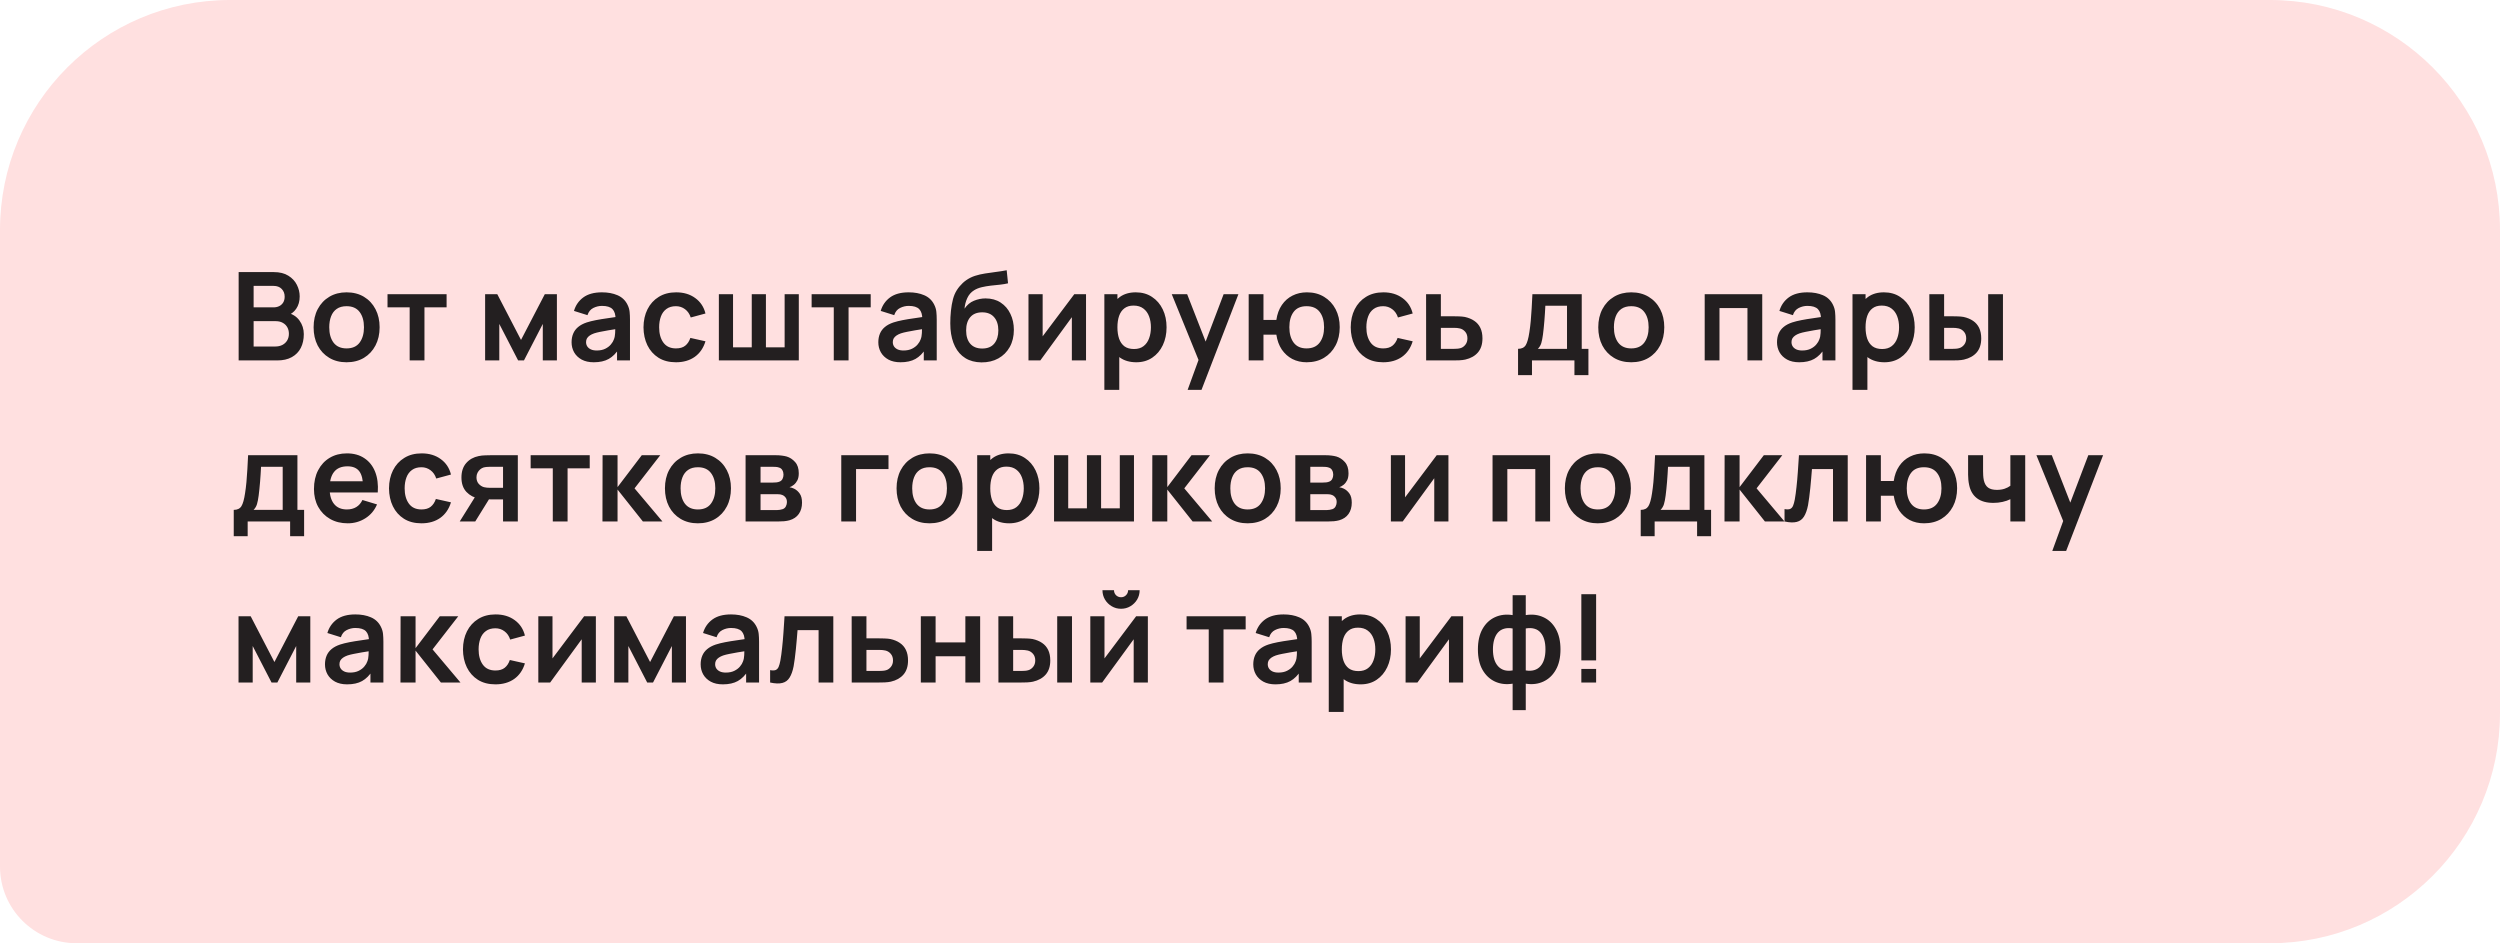
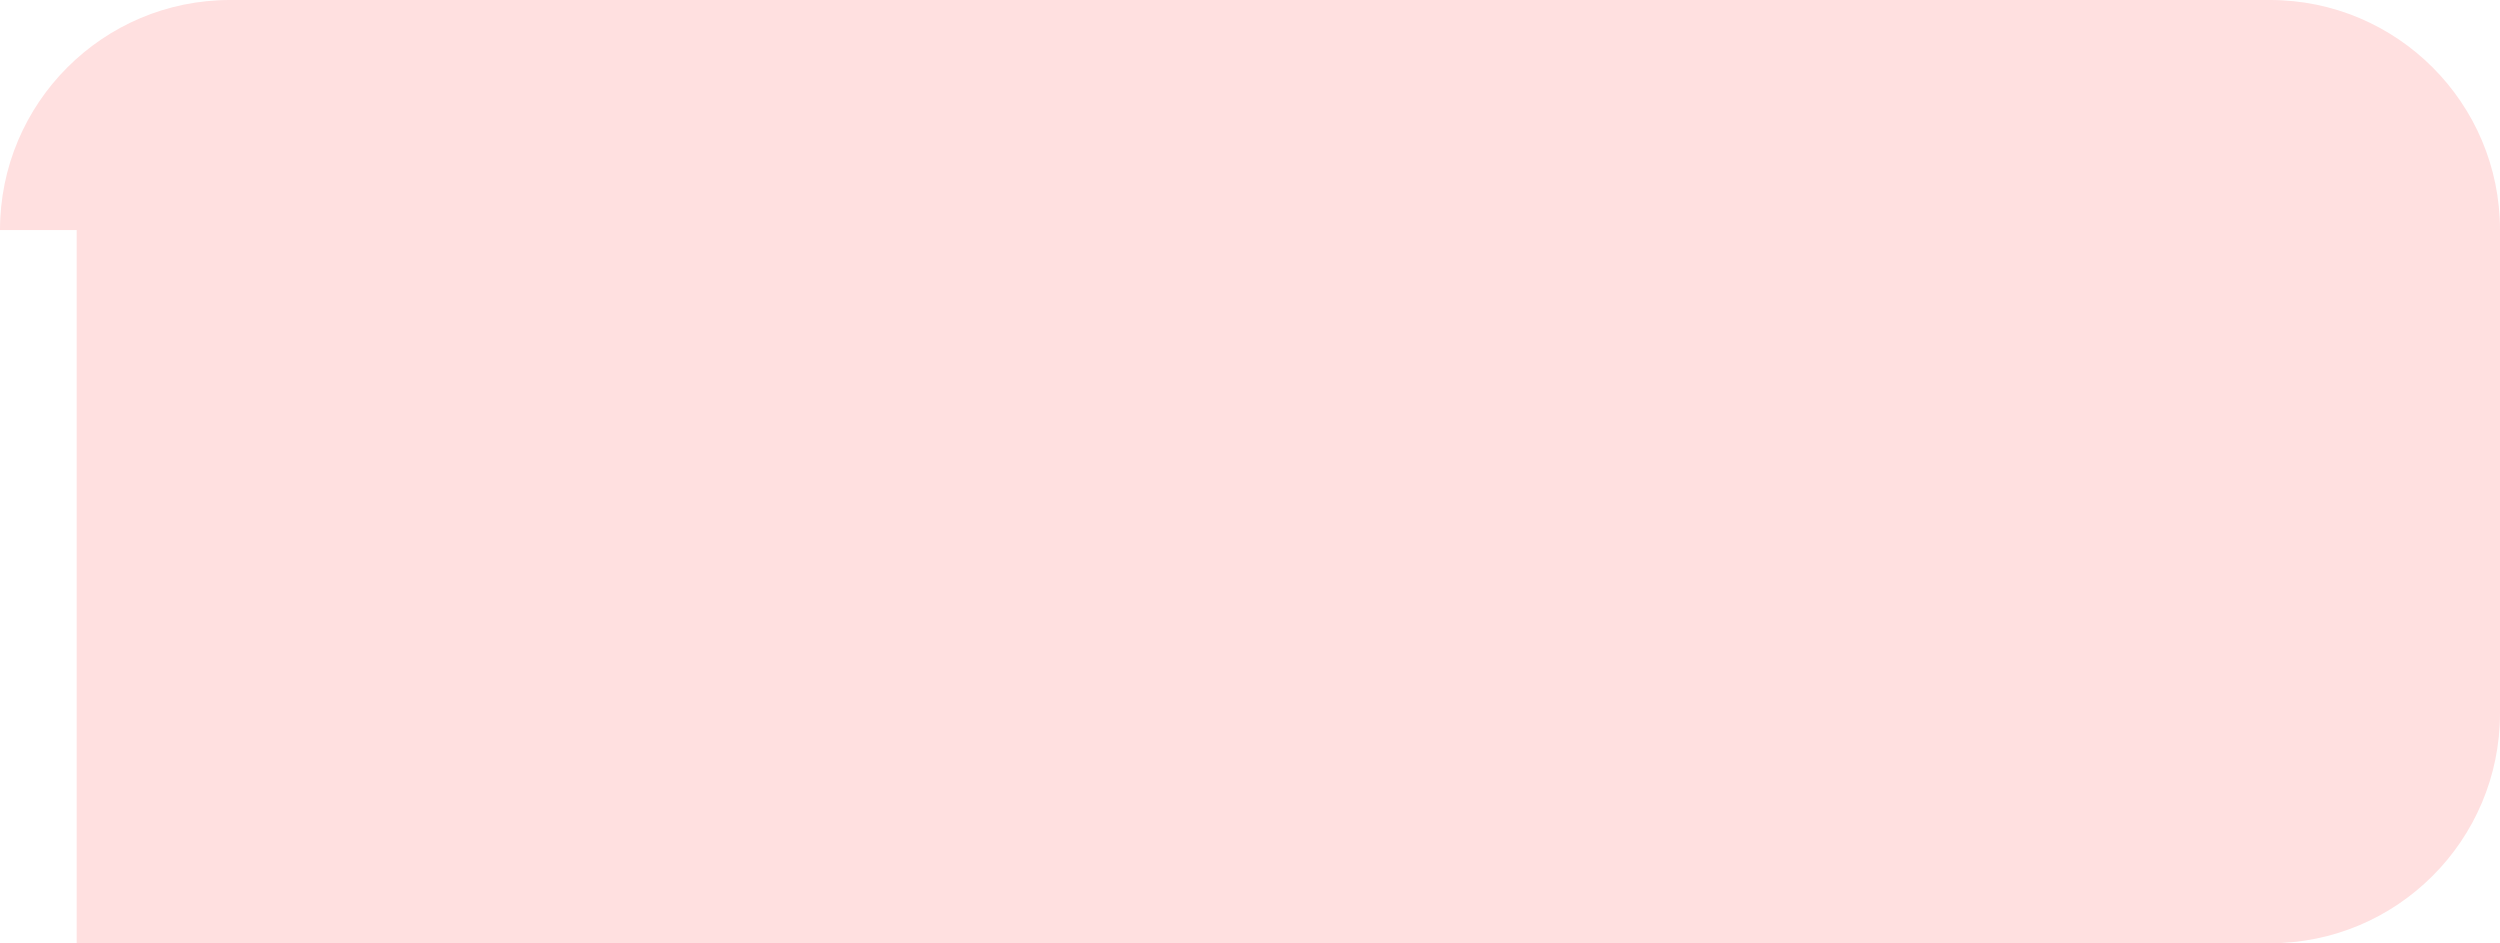
<svg xmlns="http://www.w3.org/2000/svg" width="326" height="123" viewBox="0 0 326 123" fill="none">
-   <path d="M0 30C0 13.431 13.431 0 30 0H296C312.569 0 326 13.431 326 30V93C326 109.569 312.569 123 296 123H10C4.477 123 0 118.523 0 113V30Z" fill="#FFE0E0" />
-   <path d="M31.12 47V35.48H35.688C36.467 35.48 37.104 35.637 37.6 35.952C38.101 36.261 38.472 36.659 38.712 37.144C38.957 37.629 39.08 38.131 39.08 38.648C39.08 39.283 38.928 39.821 38.624 40.264C38.325 40.707 37.917 41.005 37.4 41.16V40.76C38.125 40.925 38.675 41.269 39.048 41.792C39.427 42.315 39.616 42.909 39.616 43.576C39.616 44.259 39.485 44.856 39.224 45.368C38.963 45.88 38.573 46.28 38.056 46.568C37.544 46.856 36.909 47 36.152 47H31.12ZM33.072 45.184H35.912C36.248 45.184 36.549 45.117 36.816 44.984C37.083 44.845 37.291 44.653 37.44 44.408C37.595 44.157 37.672 43.861 37.672 43.52C37.672 43.211 37.605 42.933 37.472 42.688C37.339 42.443 37.144 42.248 36.888 42.104C36.632 41.955 36.325 41.88 35.968 41.88H33.072V45.184ZM33.072 40.08H35.664C35.941 40.08 36.189 40.027 36.408 39.92C36.627 39.813 36.8 39.656 36.928 39.448C37.056 39.24 37.12 38.984 37.12 38.68C37.12 38.28 36.992 37.947 36.736 37.68C36.48 37.413 36.123 37.28 35.664 37.28H33.072V40.08ZM45.19 47.24C44.326 47.24 43.571 47.045 42.926 46.656C42.28 46.267 41.779 45.731 41.422 45.048C41.07 44.36 40.894 43.571 40.894 42.68C40.894 41.773 41.075 40.979 41.438 40.296C41.8 39.613 42.304 39.08 42.95 38.696C43.595 38.312 44.342 38.12 45.19 38.12C46.059 38.12 46.816 38.315 47.462 38.704C48.107 39.093 48.608 39.632 48.966 40.32C49.323 41.003 49.502 41.789 49.502 42.68C49.502 43.576 49.32 44.368 48.958 45.056C48.6 45.739 48.099 46.275 47.454 46.664C46.808 47.048 46.054 47.24 45.19 47.24ZM45.19 45.432C45.958 45.432 46.528 45.176 46.902 44.664C47.275 44.152 47.462 43.491 47.462 42.68C47.462 41.843 47.272 41.176 46.894 40.68C46.515 40.179 45.947 39.928 45.19 39.928C44.672 39.928 44.246 40.045 43.91 40.28C43.579 40.509 43.334 40.832 43.174 41.248C43.014 41.659 42.934 42.136 42.934 42.68C42.934 43.517 43.123 44.187 43.502 44.688C43.886 45.184 44.448 45.432 45.19 45.432ZM53.42 47V40.072H50.532V38.36H58.236V40.072H55.349V47H53.42ZM63.26 47V38.36H64.844L67.94 44.328L71.044 38.36H72.62V47H70.78V42.24L68.324 47H67.564L65.108 42.24V47H63.26ZM77.43 47.24C76.806 47.24 76.278 47.123 75.846 46.888C75.414 46.648 75.086 46.331 74.862 45.936C74.643 45.541 74.534 45.107 74.534 44.632C74.534 44.216 74.603 43.843 74.742 43.512C74.88 43.176 75.094 42.888 75.382 42.648C75.67 42.403 76.043 42.203 76.502 42.048C76.848 41.936 77.254 41.835 77.718 41.744C78.187 41.653 78.694 41.571 79.238 41.496C79.787 41.416 80.36 41.331 80.958 41.24L80.27 41.632C80.275 41.035 80.142 40.595 79.87 40.312C79.598 40.029 79.139 39.888 78.494 39.888C78.104 39.888 77.728 39.979 77.366 40.16C77.003 40.341 76.75 40.653 76.606 41.096L74.846 40.544C75.059 39.813 75.464 39.227 76.062 38.784C76.664 38.341 77.475 38.12 78.494 38.12C79.262 38.12 79.936 38.245 80.518 38.496C81.104 38.747 81.539 39.157 81.822 39.728C81.976 40.032 82.07 40.344 82.102 40.664C82.134 40.979 82.15 41.323 82.15 41.696V47H80.462V45.128L80.742 45.432C80.352 46.056 79.896 46.515 79.374 46.808C78.856 47.096 78.208 47.24 77.43 47.24ZM77.814 45.704C78.251 45.704 78.624 45.627 78.934 45.472C79.243 45.317 79.488 45.128 79.67 44.904C79.856 44.68 79.982 44.469 80.046 44.272C80.147 44.027 80.203 43.747 80.214 43.432C80.23 43.112 80.238 42.853 80.238 42.656L80.83 42.832C80.248 42.923 79.75 43.003 79.334 43.072C78.918 43.141 78.56 43.208 78.262 43.272C77.963 43.331 77.699 43.397 77.47 43.472C77.246 43.552 77.056 43.645 76.902 43.752C76.747 43.859 76.627 43.981 76.542 44.12C76.462 44.259 76.422 44.421 76.422 44.608C76.422 44.821 76.475 45.011 76.582 45.176C76.688 45.336 76.843 45.464 77.046 45.56C77.254 45.656 77.51 45.704 77.814 45.704ZM88.144 47.24C87.254 47.24 86.494 47.043 85.865 46.648C85.235 46.248 84.752 45.704 84.416 45.016C84.086 44.328 83.918 43.549 83.912 42.68C83.918 41.795 84.091 41.011 84.433 40.328C84.779 39.64 85.27 39.101 85.904 38.712C86.539 38.317 87.294 38.12 88.168 38.12C89.15 38.12 89.979 38.368 90.656 38.864C91.339 39.355 91.784 40.027 91.993 40.88L90.073 41.4C89.923 40.936 89.675 40.576 89.329 40.32C88.982 40.059 88.587 39.928 88.144 39.928C87.643 39.928 87.23 40.048 86.904 40.288C86.579 40.523 86.339 40.848 86.184 41.264C86.03 41.68 85.953 42.152 85.953 42.68C85.953 43.501 86.136 44.165 86.504 44.672C86.873 45.179 87.419 45.432 88.144 45.432C88.656 45.432 89.059 45.315 89.353 45.08C89.651 44.845 89.875 44.507 90.025 44.064L91.993 44.504C91.726 45.384 91.259 46.061 90.593 46.536C89.926 47.005 89.11 47.24 88.144 47.24ZM93.74 47V38.36H95.588V45.288H98.028V38.36H99.876V45.288H102.316V38.36H104.164V47H93.74ZM108.724 47V40.072H105.836V38.36H113.54V40.072H110.652V47H108.724ZM117.429 47.24C116.805 47.24 116.277 47.123 115.845 46.888C115.413 46.648 115.085 46.331 114.861 45.936C114.642 45.541 114.533 45.107 114.533 44.632C114.533 44.216 114.602 43.843 114.741 43.512C114.88 43.176 115.093 42.888 115.381 42.648C115.669 42.403 116.042 42.203 116.501 42.048C116.848 41.936 117.253 41.835 117.717 41.744C118.186 41.653 118.693 41.571 119.237 41.496C119.786 41.416 120.36 41.331 120.957 41.24L120.269 41.632C120.274 41.035 120.141 40.595 119.869 40.312C119.597 40.029 119.138 39.888 118.493 39.888C118.104 39.888 117.728 39.979 117.365 40.16C117.002 40.341 116.749 40.653 116.605 41.096L114.845 40.544C115.058 39.813 115.464 39.227 116.061 38.784C116.664 38.341 117.474 38.12 118.493 38.12C119.261 38.12 119.936 38.245 120.517 38.496C121.104 38.747 121.538 39.157 121.821 39.728C121.976 40.032 122.069 40.344 122.101 40.664C122.133 40.979 122.149 41.323 122.149 41.696V47H120.461V45.128L120.741 45.432C120.352 46.056 119.896 46.515 119.373 46.808C118.856 47.096 118.208 47.24 117.429 47.24ZM117.813 45.704C118.25 45.704 118.624 45.627 118.933 45.472C119.242 45.317 119.488 45.128 119.669 44.904C119.856 44.68 119.981 44.469 120.045 44.272C120.146 44.027 120.202 43.747 120.213 43.432C120.229 43.112 120.237 42.853 120.237 42.656L120.829 42.832C120.248 42.923 119.749 43.003 119.333 43.072C118.917 43.141 118.56 43.208 118.261 43.272C117.962 43.331 117.698 43.397 117.469 43.472C117.245 43.552 117.056 43.645 116.901 43.752C116.746 43.859 116.626 43.981 116.541 44.12C116.461 44.259 116.421 44.421 116.421 44.608C116.421 44.821 116.474 45.011 116.581 45.176C116.688 45.336 116.842 45.464 117.045 45.56C117.253 45.656 117.509 45.704 117.813 45.704ZM127.984 47.256C127.163 47.245 126.464 47.061 125.888 46.704C125.312 46.347 124.861 45.843 124.536 45.192C124.211 44.541 124.013 43.773 123.944 42.888C123.912 42.435 123.909 41.928 123.936 41.368C123.963 40.808 124.021 40.261 124.112 39.728C124.203 39.195 124.328 38.741 124.488 38.368C124.653 37.995 124.869 37.651 125.136 37.336C125.403 37.016 125.691 36.749 126 36.536C126.352 36.291 126.733 36.101 127.144 35.968C127.56 35.835 127.995 35.733 128.448 35.664C128.901 35.589 129.368 35.523 129.848 35.464C130.328 35.405 130.803 35.331 131.272 35.24L131.448 36.944C131.149 37.019 130.803 37.077 130.408 37.12C130.019 37.157 129.613 37.2 129.192 37.248C128.776 37.296 128.379 37.365 128 37.456C127.621 37.547 127.293 37.68 127.016 37.856C126.632 38.091 126.339 38.427 126.136 38.864C125.933 39.301 125.813 39.763 125.776 40.248C126.107 39.757 126.517 39.413 127.008 39.216C127.504 39.013 128.005 38.912 128.512 38.912C129.28 38.912 129.939 39.093 130.488 39.456C131.043 39.819 131.467 40.312 131.76 40.936C132.059 41.555 132.208 42.245 132.208 43.008C132.208 43.861 132.029 44.608 131.672 45.248C131.315 45.888 130.819 46.384 130.184 46.736C129.549 47.088 128.816 47.261 127.984 47.256ZM128.08 45.448C128.773 45.448 129.296 45.235 129.648 44.808C130.005 44.376 130.184 43.803 130.184 43.088C130.184 42.357 130 41.781 129.632 41.36C129.269 40.939 128.752 40.728 128.08 40.728C127.397 40.728 126.877 40.939 126.52 41.36C126.163 41.781 125.984 42.357 125.984 43.088C125.984 43.835 126.165 44.416 126.528 44.832C126.891 45.243 127.408 45.448 128.08 45.448ZM141.618 38.36V47H139.77V41.36L135.658 47H134.114V38.36H135.962V43.856L140.09 38.36H141.618ZM148.176 47.24C147.334 47.24 146.627 47.04 146.056 46.64C145.486 46.24 145.056 45.696 144.768 45.008C144.48 44.315 144.336 43.539 144.336 42.68C144.336 41.811 144.48 41.032 144.768 40.344C145.056 39.656 145.478 39.115 146.032 38.72C146.592 38.32 147.283 38.12 148.104 38.12C148.92 38.12 149.627 38.32 150.224 38.72C150.827 39.115 151.294 39.656 151.624 40.344C151.955 41.027 152.12 41.805 152.12 42.68C152.12 43.544 151.958 44.32 151.632 45.008C151.307 45.696 150.848 46.24 150.256 46.64C149.664 47.04 148.971 47.24 148.176 47.24ZM144.008 50.84V38.36H145.712V44.424H145.952V50.84H144.008ZM147.88 45.512C148.382 45.512 148.795 45.387 149.12 45.136C149.446 44.885 149.686 44.547 149.84 44.12C150 43.688 150.08 43.208 150.08 42.68C150.08 42.157 150 41.683 149.84 41.256C149.68 40.824 149.432 40.483 149.096 40.232C148.76 39.976 148.334 39.848 147.816 39.848C147.326 39.848 146.926 39.968 146.616 40.208C146.307 40.443 146.078 40.773 145.928 41.2C145.784 41.621 145.712 42.115 145.712 42.68C145.712 43.24 145.784 43.733 145.928 44.16C146.078 44.587 146.31 44.92 146.624 45.16C146.944 45.395 147.363 45.512 147.88 45.512ZM154.867 50.84L156.531 46.272L156.563 47.616L152.795 38.36H154.803L157.475 45.208H156.963L159.563 38.36H161.491L156.675 50.84H154.867ZM170.388 47.24C169.7 47.24 169.079 47.099 168.524 46.816C167.975 46.528 167.516 46.117 167.148 45.584C166.786 45.045 166.548 44.397 166.436 43.64H164.756V47H162.828V38.36H164.756V41.72H166.436C166.548 40.952 166.788 40.301 167.156 39.768C167.524 39.229 167.988 38.821 168.548 38.544C169.108 38.261 169.735 38.12 170.428 38.12C171.282 38.12 172.028 38.317 172.668 38.712C173.308 39.101 173.807 39.637 174.164 40.32C174.522 41.003 174.7 41.784 174.7 42.664C174.7 43.565 174.519 44.36 174.156 45.048C173.794 45.736 173.29 46.275 172.644 46.664C171.999 47.048 171.247 47.24 170.388 47.24ZM170.372 45.432C171.14 45.432 171.714 45.176 172.092 44.664C172.471 44.152 172.66 43.491 172.66 42.68C172.66 41.832 172.468 41.163 172.084 40.672C171.706 40.176 171.135 39.928 170.372 39.928C169.615 39.928 169.052 40.179 168.684 40.68C168.316 41.176 168.132 41.837 168.132 42.664C168.132 43.512 168.322 44.187 168.7 44.688C169.079 45.184 169.636 45.432 170.372 45.432ZM180.366 47.24C179.475 47.24 178.715 47.043 178.086 46.648C177.456 46.248 176.974 45.704 176.638 45.016C176.307 44.328 176.139 43.549 176.134 42.68C176.139 41.795 176.312 41.011 176.654 40.328C177 39.64 177.491 39.101 178.126 38.712C178.76 38.317 179.515 38.12 180.39 38.12C181.371 38.12 182.2 38.368 182.878 38.864C183.56 39.355 184.006 40.027 184.214 40.88L182.294 41.4C182.144 40.936 181.896 40.576 181.55 40.32C181.203 40.059 180.808 39.928 180.366 39.928C179.864 39.928 179.451 40.048 179.126 40.288C178.8 40.523 178.56 40.848 178.406 41.264C178.251 41.68 178.174 42.152 178.174 42.68C178.174 43.501 178.358 44.165 178.726 44.672C179.094 45.179 179.64 45.432 180.366 45.432C180.878 45.432 181.28 45.315 181.574 45.08C181.872 44.845 182.096 44.507 182.246 44.064L184.214 44.504C183.947 45.384 183.48 46.061 182.814 46.536C182.147 47.005 181.331 47.24 180.366 47.24ZM185.969 47L185.961 38.36H187.889V41.24H189.441C189.681 41.24 189.95 41.245 190.249 41.256C190.553 41.267 190.806 41.291 191.009 41.328C191.494 41.435 191.908 41.605 192.249 41.84C192.596 42.075 192.86 42.381 193.041 42.76C193.222 43.139 193.313 43.595 193.313 44.128C193.313 44.891 193.116 45.501 192.721 45.96C192.332 46.413 191.782 46.723 191.073 46.888C190.86 46.936 190.598 46.968 190.289 46.984C189.985 46.995 189.71 47 189.465 47H185.969ZM187.889 45.488H189.633C189.75 45.488 189.881 45.483 190.025 45.472C190.169 45.461 190.308 45.437 190.441 45.4C190.681 45.336 190.892 45.192 191.073 44.968C191.26 44.739 191.353 44.459 191.353 44.128C191.353 43.781 191.26 43.496 191.073 43.272C190.886 43.048 190.657 42.901 190.385 42.832C190.262 42.8 190.134 42.779 190.001 42.768C189.868 42.757 189.745 42.752 189.633 42.752H187.889V45.488ZM197.954 48.92V45.488C198.423 45.488 198.756 45.328 198.954 45.008C199.151 44.688 199.308 44.133 199.426 43.344C199.5 42.875 199.562 42.379 199.61 41.856C199.658 41.333 199.698 40.781 199.73 40.2C199.767 39.619 199.799 39.005 199.826 38.36H206.258V45.488H207.13V48.92H205.306V47H199.77V48.92H197.954ZM200.538 45.488H204.338V39.872H201.514C201.498 40.192 201.479 40.52 201.458 40.856C201.436 41.187 201.412 41.517 201.386 41.848C201.359 42.179 201.33 42.496 201.298 42.8C201.271 43.099 201.239 43.376 201.202 43.632C201.143 44.08 201.071 44.448 200.986 44.736C200.9 45.024 200.751 45.275 200.538 45.488ZM212.71 47.24C211.846 47.24 211.092 47.045 210.446 46.656C209.801 46.267 209.3 45.731 208.942 45.048C208.59 44.36 208.414 43.571 208.414 42.68C208.414 41.773 208.596 40.979 208.958 40.296C209.321 39.613 209.825 39.08 210.47 38.696C211.116 38.312 211.862 38.12 212.71 38.12C213.58 38.12 214.337 38.315 214.982 38.704C215.628 39.093 216.129 39.632 216.486 40.32C216.844 41.003 217.022 41.789 217.022 42.68C217.022 43.576 216.841 44.368 216.478 45.056C216.121 45.739 215.62 46.275 214.974 46.664C214.329 47.048 213.574 47.24 212.71 47.24ZM212.71 45.432C213.478 45.432 214.049 45.176 214.422 44.664C214.796 44.152 214.982 43.491 214.982 42.68C214.982 41.843 214.793 41.176 214.414 40.68C214.036 40.179 213.468 39.928 212.71 39.928C212.193 39.928 211.766 40.045 211.43 40.28C211.1 40.509 210.854 40.832 210.694 41.248C210.534 41.659 210.454 42.136 210.454 42.68C210.454 43.517 210.644 44.187 211.022 44.688C211.406 45.184 211.969 45.432 212.71 45.432ZM222.292 47V38.36H229.796V47H227.868V40.168H224.22V47H222.292ZM234.619 47.24C233.995 47.24 233.467 47.123 233.035 46.888C232.603 46.648 232.275 46.331 232.051 45.936C231.832 45.541 231.723 45.107 231.723 44.632C231.723 44.216 231.792 43.843 231.931 43.512C232.069 43.176 232.283 42.888 232.571 42.648C232.859 42.403 233.232 42.203 233.691 42.048C234.037 41.936 234.443 41.835 234.907 41.744C235.376 41.653 235.883 41.571 236.427 41.496C236.976 41.416 237.549 41.331 238.147 41.24L237.459 41.632C237.464 41.035 237.331 40.595 237.059 40.312C236.787 40.029 236.328 39.888 235.683 39.888C235.293 39.888 234.917 39.979 234.555 40.16C234.192 40.341 233.939 40.653 233.795 41.096L232.035 40.544C232.248 39.813 232.653 39.227 233.251 38.784C233.853 38.341 234.664 38.12 235.683 38.12C236.451 38.12 237.125 38.245 237.707 38.496C238.293 38.747 238.728 39.157 239.011 39.728C239.165 40.032 239.259 40.344 239.291 40.664C239.323 40.979 239.339 41.323 239.339 41.696V47H237.651V45.128L237.931 45.432C237.541 46.056 237.085 46.515 236.563 46.808C236.045 47.096 235.397 47.24 234.619 47.24ZM235.003 45.704C235.44 45.704 235.813 45.627 236.123 45.472C236.432 45.317 236.677 45.128 236.859 44.904C237.045 44.68 237.171 44.469 237.235 44.272C237.336 44.027 237.392 43.747 237.403 43.432C237.419 43.112 237.427 42.853 237.427 42.656L238.019 42.832C237.437 42.923 236.939 43.003 236.523 43.072C236.107 43.141 235.749 43.208 235.451 43.272C235.152 43.331 234.888 43.397 234.659 43.472C234.435 43.552 234.245 43.645 234.091 43.752C233.936 43.859 233.816 43.981 233.731 44.12C233.651 44.259 233.611 44.421 233.611 44.608C233.611 44.821 233.664 45.011 233.771 45.176C233.877 45.336 234.032 45.464 234.235 45.56C234.443 45.656 234.699 45.704 235.003 45.704ZM245.733 47.24C244.891 47.24 244.184 47.04 243.613 46.64C243.043 46.24 242.613 45.696 242.325 45.008C242.037 44.315 241.893 43.539 241.893 42.68C241.893 41.811 242.037 41.032 242.325 40.344C242.613 39.656 243.035 39.115 243.589 38.72C244.149 38.32 244.84 38.12 245.661 38.12C246.477 38.12 247.184 38.32 247.781 38.72C248.384 39.115 248.851 39.656 249.181 40.344C249.512 41.027 249.677 41.805 249.677 42.68C249.677 43.544 249.515 44.32 249.189 45.008C248.864 45.696 248.405 46.24 247.813 46.64C247.221 47.04 246.528 47.24 245.733 47.24ZM241.565 50.84V38.36H243.269V44.424H243.509V50.84H241.565ZM245.437 45.512C245.939 45.512 246.352 45.387 246.677 45.136C247.003 44.885 247.243 44.547 247.397 44.12C247.557 43.688 247.637 43.208 247.637 42.68C247.637 42.157 247.557 41.683 247.397 41.256C247.237 40.824 246.989 40.483 246.653 40.232C246.317 39.976 245.891 39.848 245.373 39.848C244.883 39.848 244.483 39.968 244.173 40.208C243.864 40.443 243.635 40.773 243.485 41.2C243.341 41.621 243.269 42.115 243.269 42.68C243.269 43.24 243.341 43.733 243.485 44.16C243.635 44.587 243.867 44.92 244.181 45.16C244.501 45.395 244.92 45.512 245.437 45.512ZM251.593 47L251.585 38.36H253.513V41.24H254.481C254.721 41.24 254.99 41.245 255.289 41.256C255.593 41.267 255.846 41.291 256.049 41.328C256.534 41.435 256.947 41.605 257.289 41.84C257.635 42.075 257.899 42.381 258.081 42.76C258.262 43.139 258.353 43.595 258.353 44.128C258.353 44.891 258.155 45.501 257.761 45.96C257.366 46.413 256.814 46.723 256.105 46.888C255.897 46.936 255.638 46.968 255.329 46.984C255.019 46.995 254.745 47 254.505 47H251.593ZM253.513 45.488H254.673C254.79 45.488 254.921 45.483 255.065 45.472C255.209 45.461 255.345 45.437 255.473 45.4C255.713 45.336 255.926 45.192 256.113 44.968C256.299 44.739 256.393 44.459 256.393 44.128C256.393 43.781 256.299 43.496 256.113 43.272C255.926 43.048 255.697 42.901 255.425 42.832C255.297 42.8 255.166 42.779 255.033 42.768C254.905 42.757 254.785 42.752 254.673 42.752H253.513V45.488ZM259.257 47V38.36H261.185V47H259.257ZM30.48 69.92V66.488C30.949 66.488 31.283 66.328 31.48 66.008C31.677 65.688 31.835 65.133 31.952 64.344C32.027 63.875 32.088 63.379 32.136 62.856C32.184 62.333 32.224 61.781 32.256 61.2C32.293 60.619 32.325 60.005 32.352 59.36H38.784V66.488H39.656V69.92H37.832V68H32.296V69.92H30.48ZM33.064 66.488H36.864V60.872H34.04C34.024 61.192 34.005 61.52 33.984 61.856C33.963 62.187 33.939 62.517 33.912 62.848C33.885 63.179 33.856 63.496 33.824 63.8C33.797 64.099 33.765 64.376 33.728 64.632C33.669 65.08 33.597 65.448 33.512 65.736C33.427 66.024 33.277 66.275 33.064 66.488ZM45.349 68.24C44.474 68.24 43.706 68.051 43.045 67.672C42.383 67.293 41.866 66.768 41.493 66.096C41.125 65.424 40.941 64.651 40.941 63.776C40.941 62.832 41.122 62.013 41.485 61.32C41.847 60.621 42.351 60.08 42.997 59.696C43.642 59.312 44.389 59.12 45.237 59.12C46.133 59.12 46.893 59.331 47.517 59.752C48.146 60.168 48.613 60.757 48.917 61.52C49.221 62.283 49.335 63.181 49.261 64.216H47.349V63.512C47.343 62.573 47.178 61.888 46.853 61.456C46.527 61.024 46.015 60.808 45.317 60.808C44.527 60.808 43.941 61.053 43.557 61.544C43.173 62.029 42.981 62.741 42.981 63.68C42.981 64.555 43.173 65.232 43.557 65.712C43.941 66.192 44.501 66.432 45.237 66.432C45.711 66.432 46.119 66.328 46.461 66.12C46.807 65.907 47.074 65.6 47.261 65.2L49.165 65.776C48.834 66.555 48.322 67.16 47.629 67.592C46.941 68.024 46.181 68.24 45.349 68.24ZM42.373 64.216V62.76H48.317V64.216H42.373ZM54.958 68.24C54.067 68.24 53.307 68.043 52.678 67.648C52.048 67.248 51.566 66.704 51.23 66.016C50.899 65.328 50.731 64.549 50.726 63.68C50.731 62.795 50.904 62.011 51.246 61.328C51.592 60.64 52.083 60.101 52.718 59.712C53.352 59.317 54.107 59.12 54.982 59.12C55.963 59.12 56.792 59.368 57.47 59.864C58.152 60.355 58.598 61.027 58.806 61.88L56.886 62.4C56.736 61.936 56.488 61.576 56.142 61.32C55.795 61.059 55.4 60.928 54.958 60.928C54.456 60.928 54.043 61.048 53.718 61.288C53.392 61.523 53.152 61.848 52.998 62.264C52.843 62.68 52.766 63.152 52.766 63.68C52.766 64.501 52.95 65.165 53.318 65.672C53.686 66.179 54.232 66.432 54.958 66.432C55.47 66.432 55.872 66.315 56.166 66.08C56.464 65.845 56.688 65.507 56.838 65.064L58.806 65.504C58.539 66.384 58.072 67.061 57.406 67.536C56.739 68.005 55.923 68.24 54.958 68.24ZM65.596 68V65.12H64.052C63.855 65.12 63.607 65.115 63.308 65.104C63.015 65.093 62.74 65.067 62.484 65.024C61.818 64.901 61.266 64.611 60.828 64.152C60.391 63.688 60.172 63.059 60.172 62.264C60.172 61.485 60.38 60.859 60.796 60.384C61.212 59.909 61.754 59.605 62.42 59.472C62.697 59.413 62.983 59.381 63.276 59.376C63.575 59.365 63.823 59.36 64.02 59.36H67.524V68H65.596ZM59.948 68L62.012 64.696H64.02L61.972 68H59.948ZM63.852 63.608H65.596V60.872H63.852C63.751 60.872 63.628 60.877 63.484 60.888C63.34 60.899 63.196 60.923 63.052 60.96C62.898 61.008 62.751 61.091 62.612 61.208C62.474 61.325 62.359 61.472 62.268 61.648C62.178 61.824 62.132 62.024 62.132 62.248C62.132 62.584 62.228 62.864 62.42 63.088C62.617 63.307 62.847 63.453 63.108 63.528C63.236 63.56 63.367 63.581 63.5 63.592C63.639 63.603 63.756 63.608 63.852 63.608ZM72.084 68V61.072H69.196V59.36H76.9V61.072H74.012V68H72.084ZM78.56 68L78.576 59.36H80.528V63.52L83.688 59.36H86.096L82.744 63.68L86.384 68H83.832L80.528 63.84V68H78.56ZM91.005 68.24C90.141 68.24 89.387 68.045 88.741 67.656C88.096 67.267 87.595 66.731 87.237 66.048C86.885 65.36 86.709 64.571 86.709 63.68C86.709 62.773 86.891 61.979 87.253 61.296C87.616 60.613 88.12 60.08 88.765 59.696C89.411 59.312 90.157 59.12 91.005 59.12C91.875 59.12 92.632 59.315 93.277 59.704C93.923 60.093 94.424 60.632 94.781 61.32C95.139 62.003 95.317 62.789 95.317 63.68C95.317 64.576 95.136 65.368 94.773 66.056C94.416 66.739 93.915 67.275 93.269 67.664C92.624 68.048 91.869 68.24 91.005 68.24ZM91.005 66.432C91.773 66.432 92.344 66.176 92.717 65.664C93.091 65.152 93.277 64.491 93.277 63.68C93.277 62.843 93.088 62.176 92.709 61.68C92.331 61.179 91.763 60.928 91.005 60.928C90.488 60.928 90.061 61.045 89.725 61.28C89.395 61.509 89.149 61.832 88.989 62.248C88.829 62.659 88.749 63.136 88.749 63.68C88.749 64.517 88.939 65.187 89.317 65.688C89.701 66.184 90.264 66.432 91.005 66.432ZM97.224 68V59.36H101.152C101.435 59.36 101.699 59.376 101.944 59.408C102.189 59.44 102.4 59.48 102.576 59.528C102.992 59.651 103.36 59.891 103.68 60.248C104 60.6 104.16 61.088 104.16 61.712C104.16 62.08 104.101 62.384 103.984 62.624C103.867 62.859 103.712 63.056 103.52 63.216C103.429 63.291 103.336 63.355 103.24 63.408C103.144 63.461 103.048 63.504 102.952 63.536C103.16 63.568 103.357 63.629 103.544 63.72C103.837 63.864 104.083 64.077 104.28 64.36C104.483 64.643 104.584 65.04 104.584 65.552C104.584 66.133 104.443 66.624 104.16 67.024C103.883 67.419 103.475 67.693 102.936 67.848C102.739 67.901 102.512 67.941 102.256 67.968C102 67.989 101.739 68 101.472 68H97.224ZM99.176 66.512H101.336C101.448 66.512 101.571 66.501 101.704 66.48C101.837 66.459 101.957 66.429 102.064 66.392C102.256 66.323 102.395 66.2 102.48 66.024C102.571 65.848 102.616 65.664 102.616 65.472C102.616 65.211 102.549 65.003 102.416 64.848C102.288 64.688 102.133 64.581 101.952 64.528C101.845 64.485 101.728 64.461 101.6 64.456C101.477 64.445 101.376 64.44 101.296 64.44H99.176V66.512ZM99.176 62.928H100.776C100.941 62.928 101.101 62.92 101.256 62.904C101.416 62.883 101.549 62.848 101.656 62.8C101.832 62.731 101.96 62.613 102.04 62.448C102.125 62.283 102.168 62.099 102.168 61.896C102.168 61.683 102.12 61.491 102.024 61.32C101.933 61.144 101.787 61.027 101.584 60.968C101.451 60.915 101.288 60.885 101.096 60.88C100.909 60.875 100.789 60.872 100.736 60.872H99.176V62.928ZM109.701 68V59.36H115.861V61.168H111.629V68H109.701ZM121.208 68.24C120.344 68.24 119.589 68.045 118.944 67.656C118.299 67.267 117.797 66.731 117.44 66.048C117.088 65.36 116.912 64.571 116.912 63.68C116.912 62.773 117.093 61.979 117.456 61.296C117.819 60.613 118.323 60.08 118.968 59.696C119.613 59.312 120.36 59.12 121.208 59.12C122.077 59.12 122.835 59.315 123.48 59.704C124.125 60.093 124.627 60.632 124.984 61.32C125.341 62.003 125.52 62.789 125.52 63.68C125.52 64.576 125.339 65.368 124.976 66.056C124.619 66.739 124.117 67.275 123.472 67.664C122.827 68.048 122.072 68.24 121.208 68.24ZM121.208 66.432C121.976 66.432 122.547 66.176 122.92 65.664C123.293 65.152 123.48 64.491 123.48 63.68C123.48 62.843 123.291 62.176 122.912 61.68C122.533 61.179 121.965 60.928 121.208 60.928C120.691 60.928 120.264 61.045 119.928 61.28C119.597 61.509 119.352 61.832 119.192 62.248C119.032 62.659 118.952 63.136 118.952 63.68C118.952 64.517 119.141 65.187 119.52 65.688C119.904 66.184 120.467 66.432 121.208 66.432ZM131.595 68.24C130.752 68.24 130.045 68.04 129.475 67.64C128.904 67.24 128.475 66.696 128.187 66.008C127.899 65.315 127.755 64.539 127.755 63.68C127.755 62.811 127.899 62.032 128.187 61.344C128.475 60.656 128.896 60.115 129.451 59.72C130.011 59.32 130.701 59.12 131.523 59.12C132.339 59.12 133.045 59.32 133.643 59.72C134.245 60.115 134.712 60.656 135.043 61.344C135.373 62.027 135.539 62.805 135.539 63.68C135.539 64.544 135.376 65.32 135.051 66.008C134.725 66.696 134.267 67.24 133.675 67.64C133.083 68.04 132.389 68.24 131.595 68.24ZM127.427 71.84V59.36H129.131V65.424H129.371V71.84H127.427ZM131.299 66.512C131.8 66.512 132.213 66.387 132.539 66.136C132.864 65.885 133.104 65.547 133.259 65.12C133.419 64.688 133.499 64.208 133.499 63.68C133.499 63.157 133.419 62.683 133.259 62.256C133.099 61.824 132.851 61.483 132.515 61.232C132.179 60.976 131.752 60.848 131.235 60.848C130.744 60.848 130.344 60.968 130.035 61.208C129.725 61.443 129.496 61.773 129.347 62.2C129.203 62.621 129.131 63.115 129.131 63.68C129.131 64.24 129.203 64.733 129.347 65.16C129.496 65.587 129.728 65.92 130.043 66.16C130.363 66.395 130.781 66.512 131.299 66.512ZM137.446 68V59.36H139.294V66.288H141.734V59.36H143.582V66.288H146.022V59.36H147.87V68H137.446ZM150.247 68L150.263 59.36H152.215V63.52L155.375 59.36H157.783L154.431 63.68L158.071 68H155.519L152.215 63.84V68H150.247ZM162.692 68.24C161.828 68.24 161.073 68.045 160.428 67.656C159.782 67.267 159.281 66.731 158.924 66.048C158.572 65.36 158.396 64.571 158.396 63.68C158.396 62.773 158.577 61.979 158.94 61.296C159.302 60.613 159.806 60.08 160.452 59.696C161.097 59.312 161.844 59.12 162.692 59.12C163.561 59.12 164.318 59.315 164.964 59.704C165.609 60.093 166.11 60.632 166.468 61.32C166.825 62.003 167.004 62.789 167.004 63.68C167.004 64.576 166.822 65.368 166.46 66.056C166.102 66.739 165.601 67.275 164.956 67.664C164.31 68.048 163.556 68.24 162.692 68.24ZM162.692 66.432C163.46 66.432 164.03 66.176 164.404 65.664C164.777 65.152 164.964 64.491 164.964 63.68C164.964 62.843 164.774 62.176 164.396 61.68C164.017 61.179 163.449 60.928 162.692 60.928C162.174 60.928 161.748 61.045 161.412 61.28C161.081 61.509 160.836 61.832 160.676 62.248C160.516 62.659 160.436 63.136 160.436 63.68C160.436 64.517 160.625 65.187 161.004 65.688C161.388 66.184 161.95 66.432 162.692 66.432ZM168.91 68V59.36H172.838C173.121 59.36 173.385 59.376 173.63 59.408C173.876 59.44 174.086 59.48 174.262 59.528C174.678 59.651 175.046 59.891 175.366 60.248C175.686 60.6 175.846 61.088 175.846 61.712C175.846 62.08 175.788 62.384 175.67 62.624C175.553 62.859 175.398 63.056 175.206 63.216C175.116 63.291 175.022 63.355 174.926 63.408C174.83 63.461 174.734 63.504 174.638 63.536C174.846 63.568 175.044 63.629 175.23 63.72C175.524 63.864 175.769 64.077 175.966 64.36C176.169 64.643 176.27 65.04 176.27 65.552C176.27 66.133 176.129 66.624 175.846 67.024C175.569 67.419 175.161 67.693 174.622 67.848C174.425 67.901 174.198 67.941 173.942 67.968C173.686 67.989 173.425 68 173.158 68H168.91ZM170.862 66.512H173.022C173.134 66.512 173.257 66.501 173.39 66.48C173.524 66.459 173.644 66.429 173.75 66.392C173.942 66.323 174.081 66.2 174.166 66.024C174.257 65.848 174.302 65.664 174.302 65.472C174.302 65.211 174.236 65.003 174.102 64.848C173.974 64.688 173.82 64.581 173.638 64.528C173.532 64.485 173.414 64.461 173.286 64.456C173.164 64.445 173.062 64.44 172.982 64.44H170.862V66.512ZM170.862 62.928H172.462C172.628 62.928 172.788 62.92 172.942 62.904C173.102 62.883 173.236 62.848 173.342 62.8C173.518 62.731 173.646 62.613 173.726 62.448C173.812 62.283 173.854 62.099 173.854 61.896C173.854 61.683 173.806 61.491 173.71 61.32C173.62 61.144 173.473 61.027 173.27 60.968C173.137 60.915 172.974 60.885 172.782 60.88C172.596 60.875 172.476 60.872 172.422 60.872H170.862V62.928ZM188.875 59.36V68H187.027V62.36L182.915 68H181.371V59.36H183.219V64.856L187.347 59.36H188.875ZM194.628 68V59.36H202.132V68H200.204V61.168H196.556V68H194.628ZM208.355 68.24C207.491 68.24 206.736 68.045 206.091 67.656C205.445 67.267 204.944 66.731 204.587 66.048C204.235 65.36 204.059 64.571 204.059 63.68C204.059 62.773 204.24 61.979 204.603 61.296C204.965 60.613 205.469 60.08 206.115 59.696C206.76 59.312 207.507 59.12 208.355 59.12C209.224 59.12 209.981 59.315 210.627 59.704C211.272 60.093 211.773 60.632 212.131 61.32C212.488 62.003 212.667 62.789 212.667 63.68C212.667 64.576 212.485 65.368 212.123 66.056C211.765 66.739 211.264 67.275 210.619 67.664C209.973 68.048 209.219 68.24 208.355 68.24ZM208.355 66.432C209.123 66.432 209.693 66.176 210.067 65.664C210.44 65.152 210.627 64.491 210.627 63.68C210.627 62.843 210.437 62.176 210.059 61.68C209.68 61.179 209.112 60.928 208.355 60.928C207.837 60.928 207.411 61.045 207.075 61.28C206.744 61.509 206.499 61.832 206.339 62.248C206.179 62.659 206.099 63.136 206.099 63.68C206.099 64.517 206.288 65.187 206.667 65.688C207.051 66.184 207.613 66.432 208.355 66.432ZM213.949 69.92V66.488C214.419 66.488 214.752 66.328 214.949 66.008C215.147 65.688 215.304 65.133 215.421 64.344C215.496 63.875 215.557 63.379 215.605 62.856C215.653 62.333 215.693 61.781 215.725 61.2C215.763 60.619 215.795 60.005 215.821 59.36H222.253V66.488H223.125V69.92H221.301V68H215.765V69.92H213.949ZM216.533 66.488H220.333V60.872H217.509C217.493 61.192 217.475 61.52 217.453 61.856C217.432 62.187 217.408 62.517 217.381 62.848C217.355 63.179 217.325 63.496 217.293 63.8C217.267 64.099 217.235 64.376 217.197 64.632C217.139 65.08 217.067 65.448 216.981 65.736C216.896 66.024 216.747 66.275 216.533 66.488ZM224.874 68L224.89 59.36H226.842V63.52L230.002 59.36H232.41L229.058 63.68L232.698 68H230.146L226.842 63.84V68H224.874ZM232.703 68V66.384C233.018 66.443 233.26 66.437 233.431 66.368C233.602 66.293 233.73 66.155 233.815 65.952C233.9 65.749 233.975 65.48 234.039 65.144C234.124 64.669 234.199 64.123 234.263 63.504C234.332 62.885 234.391 62.224 234.439 61.52C234.492 60.816 234.54 60.096 234.583 59.36H240.943V68H239.023V61.168H236.279C236.252 61.515 236.22 61.904 236.183 62.336C236.146 62.763 236.106 63.195 236.063 63.632C236.02 64.069 235.972 64.485 235.919 64.88C235.871 65.269 235.82 65.603 235.767 65.88C235.644 66.504 235.468 66.997 235.239 67.36C235.015 67.723 234.7 67.955 234.295 68.056C233.89 68.163 233.359 68.144 232.703 68ZM250.895 68.24C250.207 68.24 249.585 68.099 249.031 67.816C248.481 67.528 248.023 67.117 247.655 66.584C247.292 66.045 247.055 65.397 246.943 64.64H245.263V68H243.335V59.36H245.263V62.72H246.943C247.055 61.952 247.295 61.301 247.663 60.768C248.031 60.229 248.495 59.821 249.055 59.544C249.615 59.261 250.241 59.12 250.935 59.12C251.788 59.12 252.535 59.317 253.175 59.712C253.815 60.101 254.313 60.637 254.671 61.32C255.028 62.003 255.207 62.784 255.207 63.664C255.207 64.565 255.025 65.36 254.663 66.048C254.3 66.736 253.796 67.275 253.151 67.664C252.505 68.048 251.753 68.24 250.895 68.24ZM250.879 66.432C251.647 66.432 252.22 66.176 252.599 65.664C252.977 65.152 253.167 64.491 253.167 63.68C253.167 62.832 252.975 62.163 252.591 61.672C252.212 61.176 251.641 60.928 250.879 60.928C250.121 60.928 249.559 61.179 249.191 61.68C248.823 62.176 248.639 62.837 248.639 63.664C248.639 64.512 248.828 65.187 249.207 65.688C249.585 66.184 250.143 66.432 250.879 66.432ZM262.152 68V65.096C261.853 65.245 261.512 65.363 261.128 65.448C260.749 65.533 260.352 65.576 259.936 65.576C259.045 65.576 258.333 65.376 257.8 64.976C257.272 64.576 256.931 63.995 256.776 63.232C256.728 63.013 256.693 62.787 256.672 62.552C256.656 62.312 256.645 62.096 256.64 61.904C256.64 61.707 256.64 61.557 256.64 61.456V59.36H258.592V61.456C258.592 61.573 258.597 61.747 258.608 61.976C258.619 62.2 258.648 62.424 258.696 62.648C258.797 63.075 258.981 63.387 259.248 63.584C259.515 63.781 259.896 63.88 260.392 63.88C260.776 63.88 261.115 63.829 261.408 63.728C261.701 63.627 261.949 63.499 262.152 63.344V59.36H264.088V68H262.152ZM267.619 71.84L269.283 67.272L269.315 68.616L265.547 59.36H267.555L270.227 66.208H269.715L272.315 59.36H274.243L269.427 71.84H267.619ZM31.104 89V80.36H32.688L35.784 86.328L38.888 80.36H40.464V89H38.624V84.24L36.168 89H35.408L32.952 84.24V89H31.104ZM45.274 89.24C44.65 89.24 44.122 89.123 43.69 88.888C43.258 88.648 42.93 88.331 42.706 87.936C42.487 87.541 42.378 87.107 42.378 86.632C42.378 86.216 42.447 85.843 42.586 85.512C42.725 85.176 42.938 84.888 43.226 84.648C43.514 84.403 43.888 84.203 44.346 84.048C44.693 83.936 45.098 83.835 45.562 83.744C46.032 83.653 46.538 83.571 47.082 83.496C47.632 83.416 48.205 83.331 48.802 83.24L48.114 83.632C48.12 83.035 47.986 82.595 47.714 82.312C47.442 82.029 46.983 81.888 46.338 81.888C45.949 81.888 45.573 81.979 45.21 82.16C44.847 82.341 44.594 82.653 44.45 83.096L42.69 82.544C42.904 81.813 43.309 81.227 43.906 80.784C44.509 80.341 45.319 80.12 46.338 80.12C47.106 80.12 47.781 80.245 48.362 80.496C48.949 80.747 49.383 81.157 49.666 81.728C49.821 82.032 49.914 82.344 49.946 82.664C49.978 82.979 49.994 83.323 49.994 83.696V89H48.306V87.128L48.586 87.432C48.197 88.056 47.741 88.515 47.218 88.808C46.701 89.096 46.053 89.24 45.274 89.24ZM45.658 87.704C46.096 87.704 46.469 87.627 46.778 87.472C47.087 87.317 47.333 87.128 47.514 86.904C47.701 86.68 47.826 86.469 47.89 86.272C47.992 86.027 48.047 85.747 48.058 85.432C48.074 85.112 48.082 84.853 48.082 84.656L48.674 84.832C48.093 84.923 47.594 85.003 47.178 85.072C46.762 85.141 46.405 85.208 46.106 85.272C45.807 85.331 45.544 85.397 45.314 85.472C45.09 85.552 44.901 85.645 44.746 85.752C44.592 85.859 44.471 85.981 44.386 86.12C44.306 86.259 44.266 86.421 44.266 86.608C44.266 86.821 44.319 87.011 44.426 87.176C44.533 87.336 44.688 87.464 44.89 87.56C45.098 87.656 45.354 87.704 45.658 87.704ZM52.221 89L52.237 80.36H54.189V84.52L57.349 80.36H59.757L56.405 84.68L60.045 89H57.493L54.189 84.84V89H52.221ZM64.602 89.24C63.711 89.24 62.951 89.043 62.322 88.648C61.693 88.248 61.21 87.704 60.874 87.016C60.543 86.328 60.375 85.549 60.37 84.68C60.375 83.795 60.549 83.011 60.89 82.328C61.237 81.64 61.727 81.101 62.362 80.712C62.997 80.317 63.751 80.12 64.626 80.12C65.607 80.12 66.437 80.368 67.114 80.864C67.797 81.355 68.242 82.027 68.45 82.88L66.53 83.4C66.381 82.936 66.133 82.576 65.786 82.32C65.439 82.059 65.045 81.928 64.602 81.928C64.101 81.928 63.687 82.048 63.362 82.288C63.037 82.523 62.797 82.848 62.642 83.264C62.487 83.68 62.41 84.152 62.41 84.68C62.41 85.501 62.594 86.165 62.962 86.672C63.33 87.179 63.877 87.432 64.602 87.432C65.114 87.432 65.517 87.315 65.81 87.08C66.109 86.845 66.333 86.507 66.482 86.064L68.45 86.504C68.183 87.384 67.717 88.061 67.05 88.536C66.383 89.005 65.567 89.24 64.602 89.24ZM77.701 80.36V89H75.853V83.36L71.741 89H70.197V80.36H72.045V85.856L76.173 80.36H77.701ZM80.091 89V80.36H81.675L84.772 86.328L87.876 80.36H89.451V89H87.612V84.24L85.156 89H84.395L81.939 84.24V89H80.091ZM94.262 89.24C93.638 89.24 93.11 89.123 92.678 88.888C92.246 88.648 91.918 88.331 91.694 87.936C91.475 87.541 91.366 87.107 91.366 86.632C91.366 86.216 91.435 85.843 91.574 85.512C91.712 85.176 91.926 84.888 92.214 84.648C92.502 84.403 92.875 84.203 93.334 84.048C93.68 83.936 94.086 83.835 94.55 83.744C95.019 83.653 95.526 83.571 96.07 83.496C96.619 83.416 97.192 83.331 97.79 83.24L97.102 83.632C97.107 83.035 96.974 82.595 96.702 82.312C96.43 82.029 95.971 81.888 95.326 81.888C94.936 81.888 94.56 81.979 94.198 82.16C93.835 82.341 93.582 82.653 93.438 83.096L91.678 82.544C91.891 81.813 92.296 81.227 92.894 80.784C93.496 80.341 94.307 80.12 95.326 80.12C96.094 80.12 96.768 80.245 97.35 80.496C97.936 80.747 98.371 81.157 98.654 81.728C98.808 82.032 98.902 82.344 98.934 82.664C98.966 82.979 98.982 83.323 98.982 83.696V89H97.294V87.128L97.574 87.432C97.184 88.056 96.728 88.515 96.206 88.808C95.688 89.096 95.04 89.24 94.262 89.24ZM94.646 87.704C95.083 87.704 95.456 87.627 95.766 87.472C96.075 87.317 96.32 87.128 96.502 86.904C96.688 86.68 96.814 86.469 96.878 86.272C96.979 86.027 97.035 85.747 97.046 85.432C97.062 85.112 97.07 84.853 97.07 84.656L97.662 84.832C97.08 84.923 96.582 85.003 96.166 85.072C95.75 85.141 95.392 85.208 95.094 85.272C94.795 85.331 94.531 85.397 94.302 85.472C94.078 85.552 93.888 85.645 93.734 85.752C93.579 85.859 93.459 85.981 93.374 86.12C93.294 86.259 93.254 86.421 93.254 86.608C93.254 86.821 93.307 87.011 93.414 87.176C93.52 87.336 93.675 87.464 93.878 87.56C94.086 87.656 94.342 87.704 94.646 87.704ZM100.424 89V87.384C100.739 87.443 100.982 87.437 101.152 87.368C101.323 87.293 101.451 87.155 101.536 86.952C101.622 86.749 101.696 86.48 101.76 86.144C101.846 85.669 101.92 85.123 101.984 84.504C102.054 83.885 102.112 83.224 102.16 82.52C102.214 81.816 102.262 81.096 102.304 80.36H108.664V89H106.744V82.168H104C103.974 82.515 103.942 82.904 103.904 83.336C103.867 83.763 103.827 84.195 103.784 84.632C103.742 85.069 103.694 85.485 103.64 85.88C103.592 86.269 103.542 86.603 103.488 86.88C103.366 87.504 103.19 87.997 102.96 88.36C102.736 88.723 102.422 88.955 102.016 89.056C101.611 89.163 101.08 89.144 100.424 89ZM111.064 89L111.056 80.36H112.984V83.24H114.536C114.776 83.24 115.045 83.245 115.344 83.256C115.648 83.267 115.901 83.291 116.104 83.328C116.589 83.435 117.003 83.605 117.344 83.84C117.691 84.075 117.955 84.381 118.136 84.76C118.317 85.139 118.408 85.595 118.408 86.128C118.408 86.891 118.211 87.501 117.816 87.96C117.427 88.413 116.877 88.723 116.168 88.888C115.955 88.936 115.693 88.968 115.384 88.984C115.08 88.995 114.805 89 114.56 89H111.064ZM112.984 87.488H114.728C114.845 87.488 114.976 87.483 115.12 87.472C115.264 87.461 115.403 87.437 115.536 87.4C115.776 87.336 115.987 87.192 116.168 86.968C116.355 86.739 116.448 86.459 116.448 86.128C116.448 85.781 116.355 85.496 116.168 85.272C115.981 85.048 115.752 84.901 115.48 84.832C115.357 84.8 115.229 84.779 115.096 84.768C114.963 84.757 114.84 84.752 114.728 84.752H112.984V87.488ZM120.075 89V80.36H122.003V83.768H125.883V80.36H127.811V89H125.883V85.576H122.003V89H120.075ZM130.196 89L130.188 80.36H132.116V83.24H133.084C133.324 83.24 133.594 83.245 133.892 83.256C134.196 83.267 134.45 83.291 134.652 83.328C135.138 83.435 135.551 83.605 135.892 83.84C136.239 84.075 136.503 84.381 136.684 84.76C136.866 85.139 136.956 85.595 136.956 86.128C136.956 86.891 136.759 87.501 136.364 87.96C135.97 88.413 135.418 88.723 134.708 88.888C134.5 88.936 134.242 88.968 133.932 88.984C133.623 88.995 133.348 89 133.108 89H130.196ZM132.116 87.488H133.276C133.394 87.488 133.524 87.483 133.668 87.472C133.812 87.461 133.948 87.437 134.076 87.4C134.316 87.336 134.53 87.192 134.716 86.968C134.903 86.739 134.996 86.459 134.996 86.128C134.996 85.781 134.903 85.496 134.716 85.272C134.53 85.048 134.3 84.901 134.028 84.832C133.9 84.8 133.77 84.779 133.636 84.768C133.508 84.757 133.388 84.752 133.276 84.752H132.116V87.488ZM137.86 89V80.36H139.788V89H137.86ZM146.185 79.384C145.742 79.384 145.337 79.275 144.969 79.056C144.601 78.837 144.307 78.547 144.089 78.184C143.87 77.816 143.761 77.408 143.761 76.96H145.265C145.265 77.216 145.353 77.435 145.529 77.616C145.71 77.792 145.929 77.88 146.185 77.88C146.441 77.88 146.657 77.792 146.833 77.616C147.014 77.435 147.105 77.216 147.105 76.96H148.609C148.609 77.408 148.499 77.816 148.281 78.184C148.062 78.547 147.769 78.837 147.401 79.056C147.033 79.275 146.627 79.384 146.185 79.384ZM149.681 80.36V89H147.833V83.36L143.721 89H142.177V80.36H144.025V85.856L148.153 80.36H149.681ZM157.618 89V82.072H154.73V80.36H162.434V82.072H159.546V89H157.618ZM166.323 89.24C165.699 89.24 165.171 89.123 164.739 88.888C164.307 88.648 163.979 88.331 163.755 87.936C163.536 87.541 163.427 87.107 163.427 86.632C163.427 86.216 163.496 85.843 163.635 85.512C163.774 85.176 163.987 84.888 164.275 84.648C164.563 84.403 164.936 84.203 165.395 84.048C165.742 83.936 166.147 83.835 166.611 83.744C167.08 83.653 167.587 83.571 168.131 83.496C168.68 83.416 169.254 83.331 169.851 83.24L169.163 83.632C169.168 83.035 169.035 82.595 168.763 82.312C168.491 82.029 168.032 81.888 167.387 81.888C166.998 81.888 166.622 81.979 166.259 82.16C165.896 82.341 165.643 82.653 165.499 83.096L163.739 82.544C163.952 81.813 164.358 81.227 164.955 80.784C165.558 80.341 166.368 80.12 167.387 80.12C168.155 80.12 168.83 80.245 169.411 80.496C169.998 80.747 170.432 81.157 170.715 81.728C170.87 82.032 170.963 82.344 170.995 82.664C171.027 82.979 171.043 83.323 171.043 83.696V89H169.355V87.128L169.635 87.432C169.246 88.056 168.79 88.515 168.267 88.808C167.75 89.096 167.102 89.24 166.323 89.24ZM166.707 87.704C167.144 87.704 167.518 87.627 167.827 87.472C168.136 87.317 168.382 87.128 168.563 86.904C168.75 86.68 168.875 86.469 168.939 86.272C169.04 86.027 169.096 85.747 169.107 85.432C169.123 85.112 169.131 84.853 169.131 84.656L169.723 84.832C169.142 84.923 168.643 85.003 168.227 85.072C167.811 85.141 167.454 85.208 167.155 85.272C166.856 85.331 166.592 85.397 166.363 85.472C166.139 85.552 165.95 85.645 165.795 85.752C165.64 85.859 165.52 85.981 165.435 86.12C165.355 86.259 165.315 86.421 165.315 86.608C165.315 86.821 165.368 87.011 165.475 87.176C165.582 87.336 165.736 87.464 165.939 87.56C166.147 87.656 166.403 87.704 166.707 87.704ZM177.438 89.24C176.595 89.24 175.888 89.04 175.318 88.64C174.747 88.24 174.318 87.696 174.03 87.008C173.742 86.315 173.598 85.539 173.598 84.68C173.598 83.811 173.742 83.032 174.03 82.344C174.318 81.656 174.739 81.115 175.294 80.72C175.854 80.32 176.544 80.12 177.366 80.12C178.182 80.12 178.888 80.32 179.486 80.72C180.088 81.115 180.555 81.656 180.886 82.344C181.216 83.027 181.382 83.805 181.382 84.68C181.382 85.544 181.219 86.32 180.894 87.008C180.568 87.696 180.11 88.24 179.518 88.64C178.926 89.04 178.232 89.24 177.438 89.24ZM173.27 92.84V80.36H174.974V86.424H175.214V92.84H173.27ZM177.142 87.512C177.643 87.512 178.056 87.387 178.382 87.136C178.707 86.885 178.947 86.547 179.102 86.12C179.262 85.688 179.342 85.208 179.342 84.68C179.342 84.157 179.262 83.683 179.102 83.256C178.942 82.824 178.694 82.483 178.358 82.232C178.022 81.976 177.595 81.848 177.078 81.848C176.587 81.848 176.187 81.968 175.878 82.208C175.568 82.443 175.339 82.773 175.19 83.2C175.046 83.621 174.974 84.115 174.974 84.68C174.974 85.24 175.046 85.733 175.19 86.16C175.339 86.587 175.571 86.92 175.886 87.16C176.206 87.395 176.624 87.512 177.142 87.512ZM190.793 80.36V89H188.945V83.36L184.833 89H183.289V80.36H185.137V85.856L189.265 80.36H190.793ZM197.247 92.6V89.152C196.405 89.285 195.639 89.195 194.951 88.88C194.269 88.565 193.725 88.053 193.319 87.344C192.919 86.635 192.719 85.747 192.719 84.68C192.719 83.619 192.919 82.731 193.319 82.016C193.725 81.301 194.269 80.789 194.951 80.48C195.639 80.165 196.405 80.075 197.247 80.208V77.616H198.959V80.208C199.802 80.075 200.565 80.165 201.247 80.48C201.935 80.789 202.479 81.301 202.879 82.016C203.285 82.731 203.487 83.619 203.487 84.68C203.487 85.747 203.285 86.635 202.879 87.344C202.479 88.053 201.935 88.565 201.247 88.88C200.565 89.195 199.802 89.285 198.959 89.152V92.6H197.247ZM197.247 87.424V81.952C196.815 81.877 196.437 81.891 196.111 81.992C195.791 82.088 195.525 82.259 195.311 82.504C195.103 82.744 194.946 83.051 194.839 83.424C194.733 83.792 194.679 84.211 194.679 84.68C194.679 85.155 194.733 85.576 194.839 85.944C194.951 86.312 195.117 86.619 195.335 86.864C195.554 87.109 195.823 87.283 196.143 87.384C196.463 87.48 196.831 87.493 197.247 87.424ZM198.959 87.424C199.375 87.493 199.743 87.48 200.063 87.384C200.383 87.288 200.65 87.12 200.863 86.88C201.082 86.64 201.247 86.336 201.359 85.968C201.471 85.595 201.527 85.165 201.527 84.68C201.527 84.195 201.474 83.768 201.367 83.4C201.261 83.032 201.101 82.728 200.887 82.488C200.679 82.243 200.413 82.075 200.087 81.984C199.767 81.888 199.391 81.877 198.959 81.952V87.424ZM206.206 89V87.232H208.134V89H206.206ZM206.206 86.12V77.48H208.134V86.12H206.206Z" fill="#231F20" />
+   <path d="M0 30C0 13.431 13.431 0 30 0H296C312.569 0 326 13.431 326 30V93C326 109.569 312.569 123 296 123H10V30Z" fill="#FFE0E0" />
</svg>